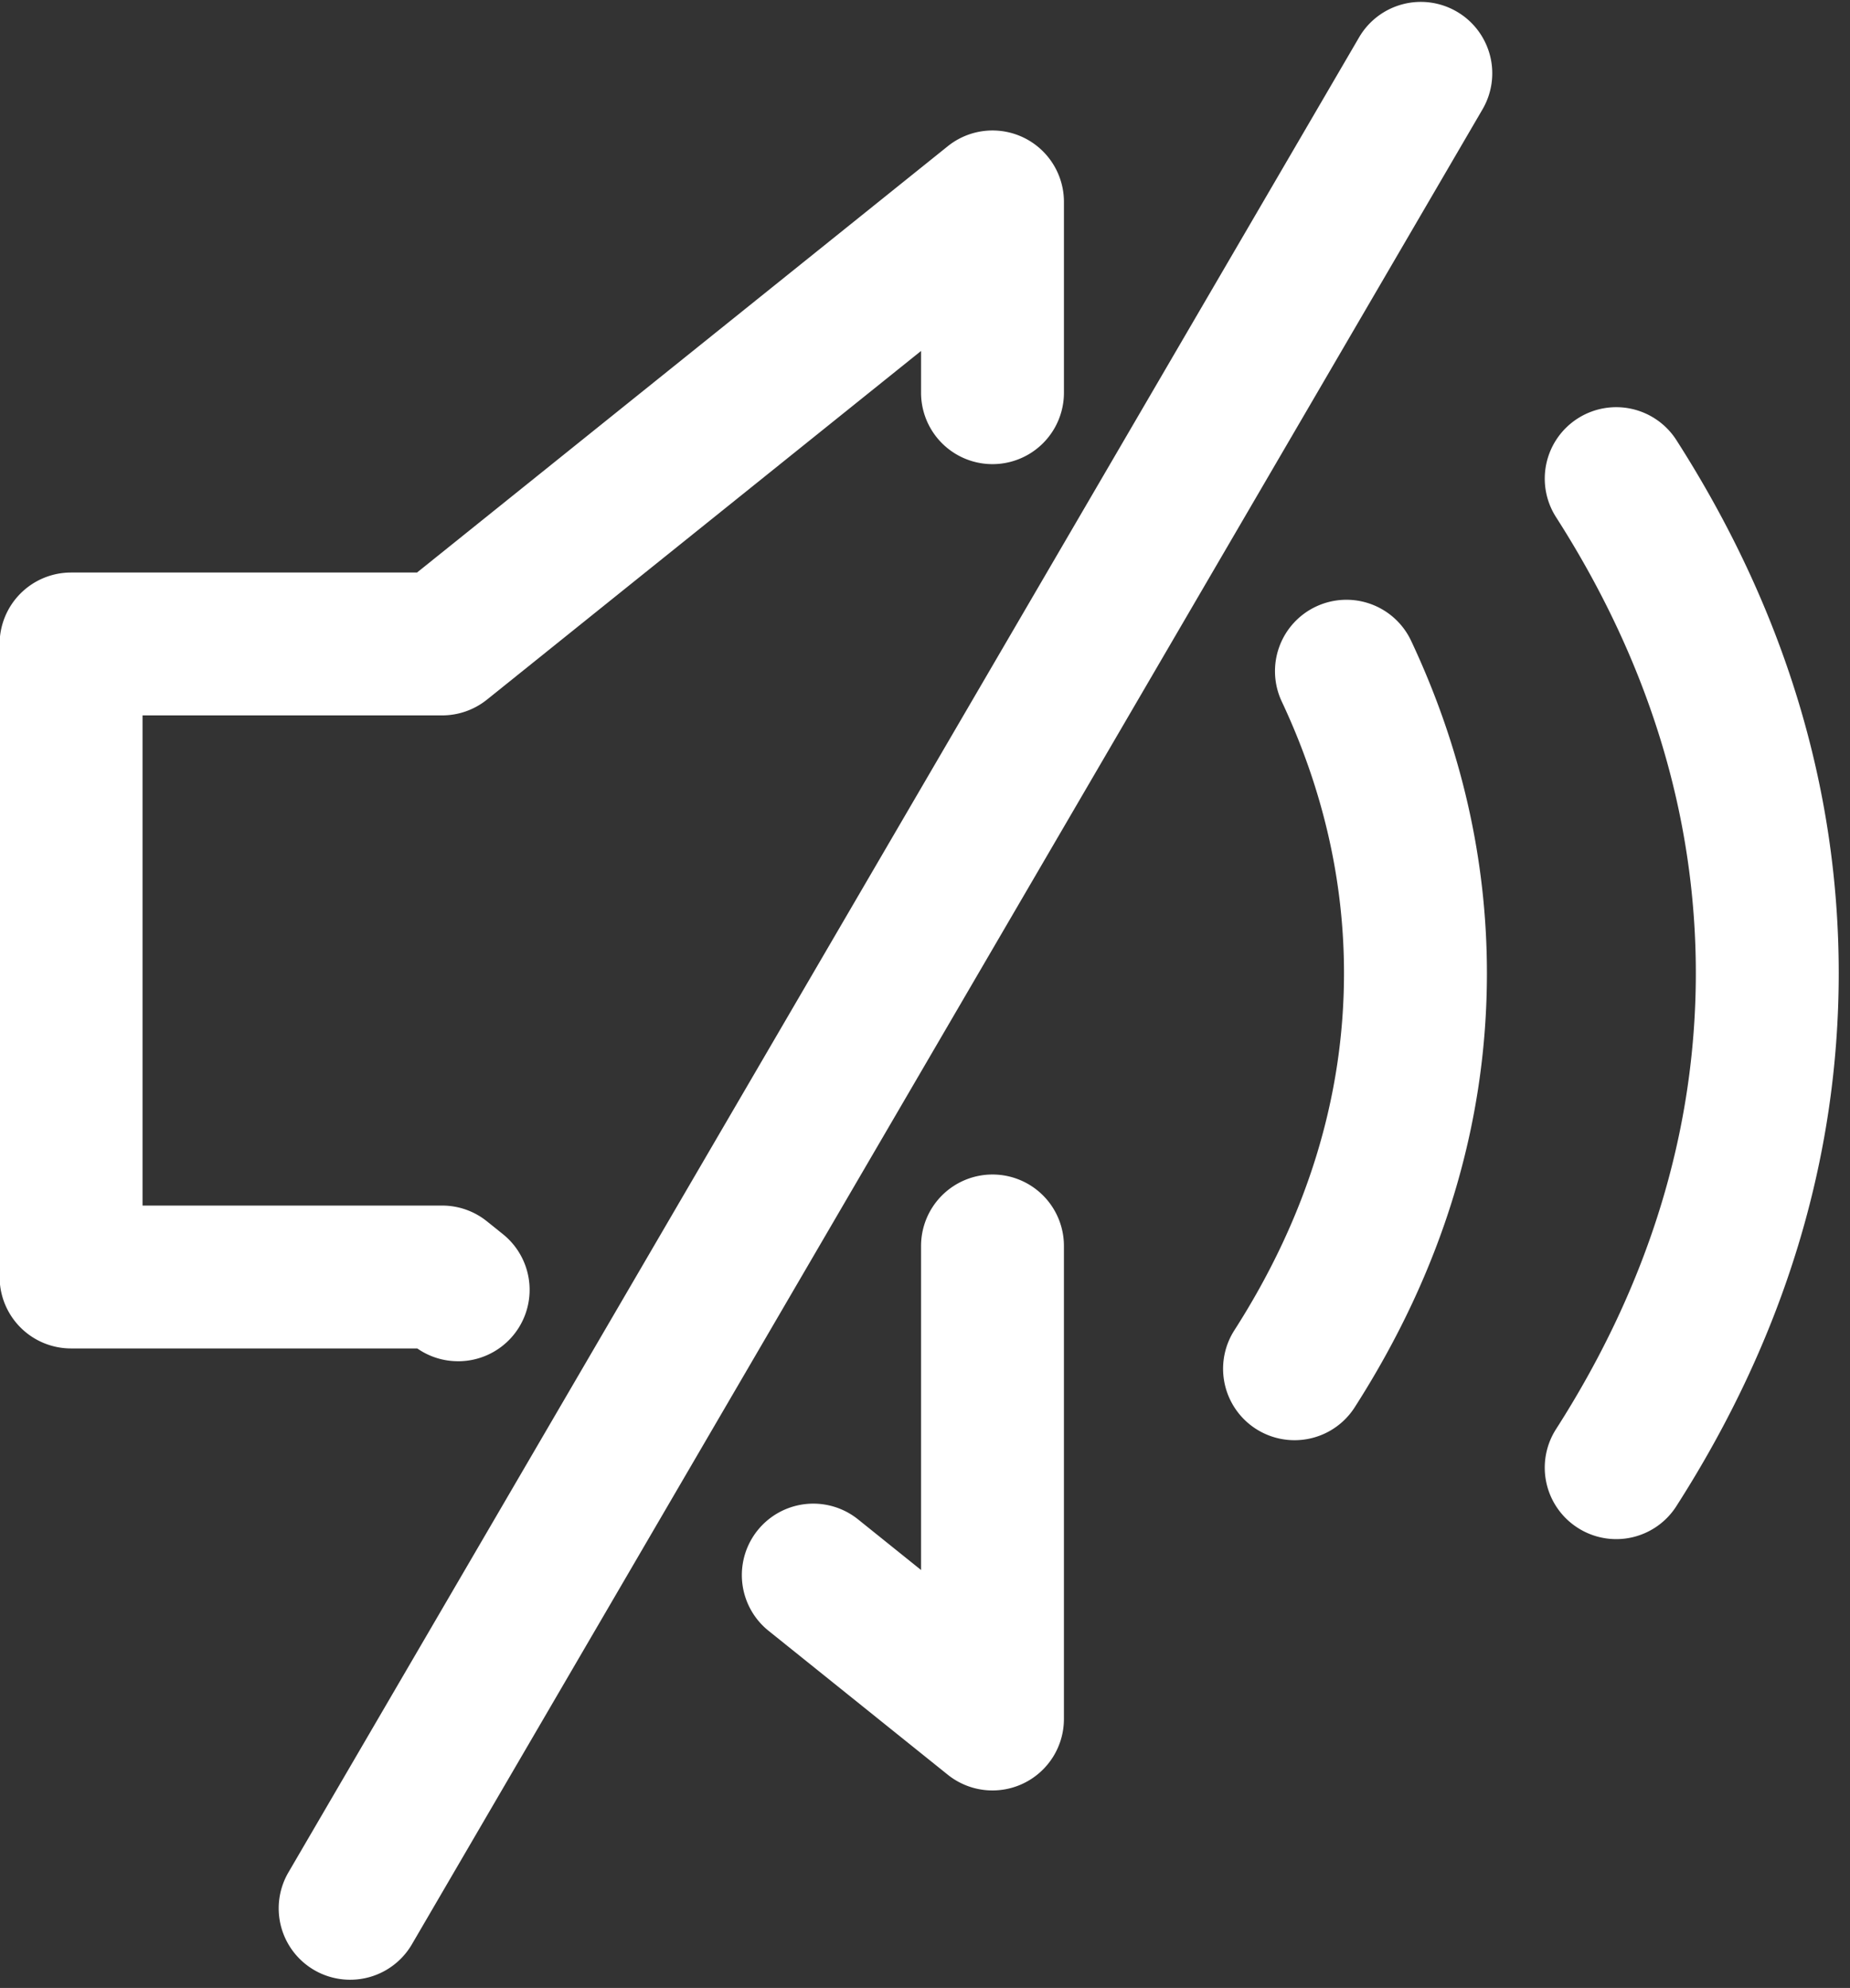
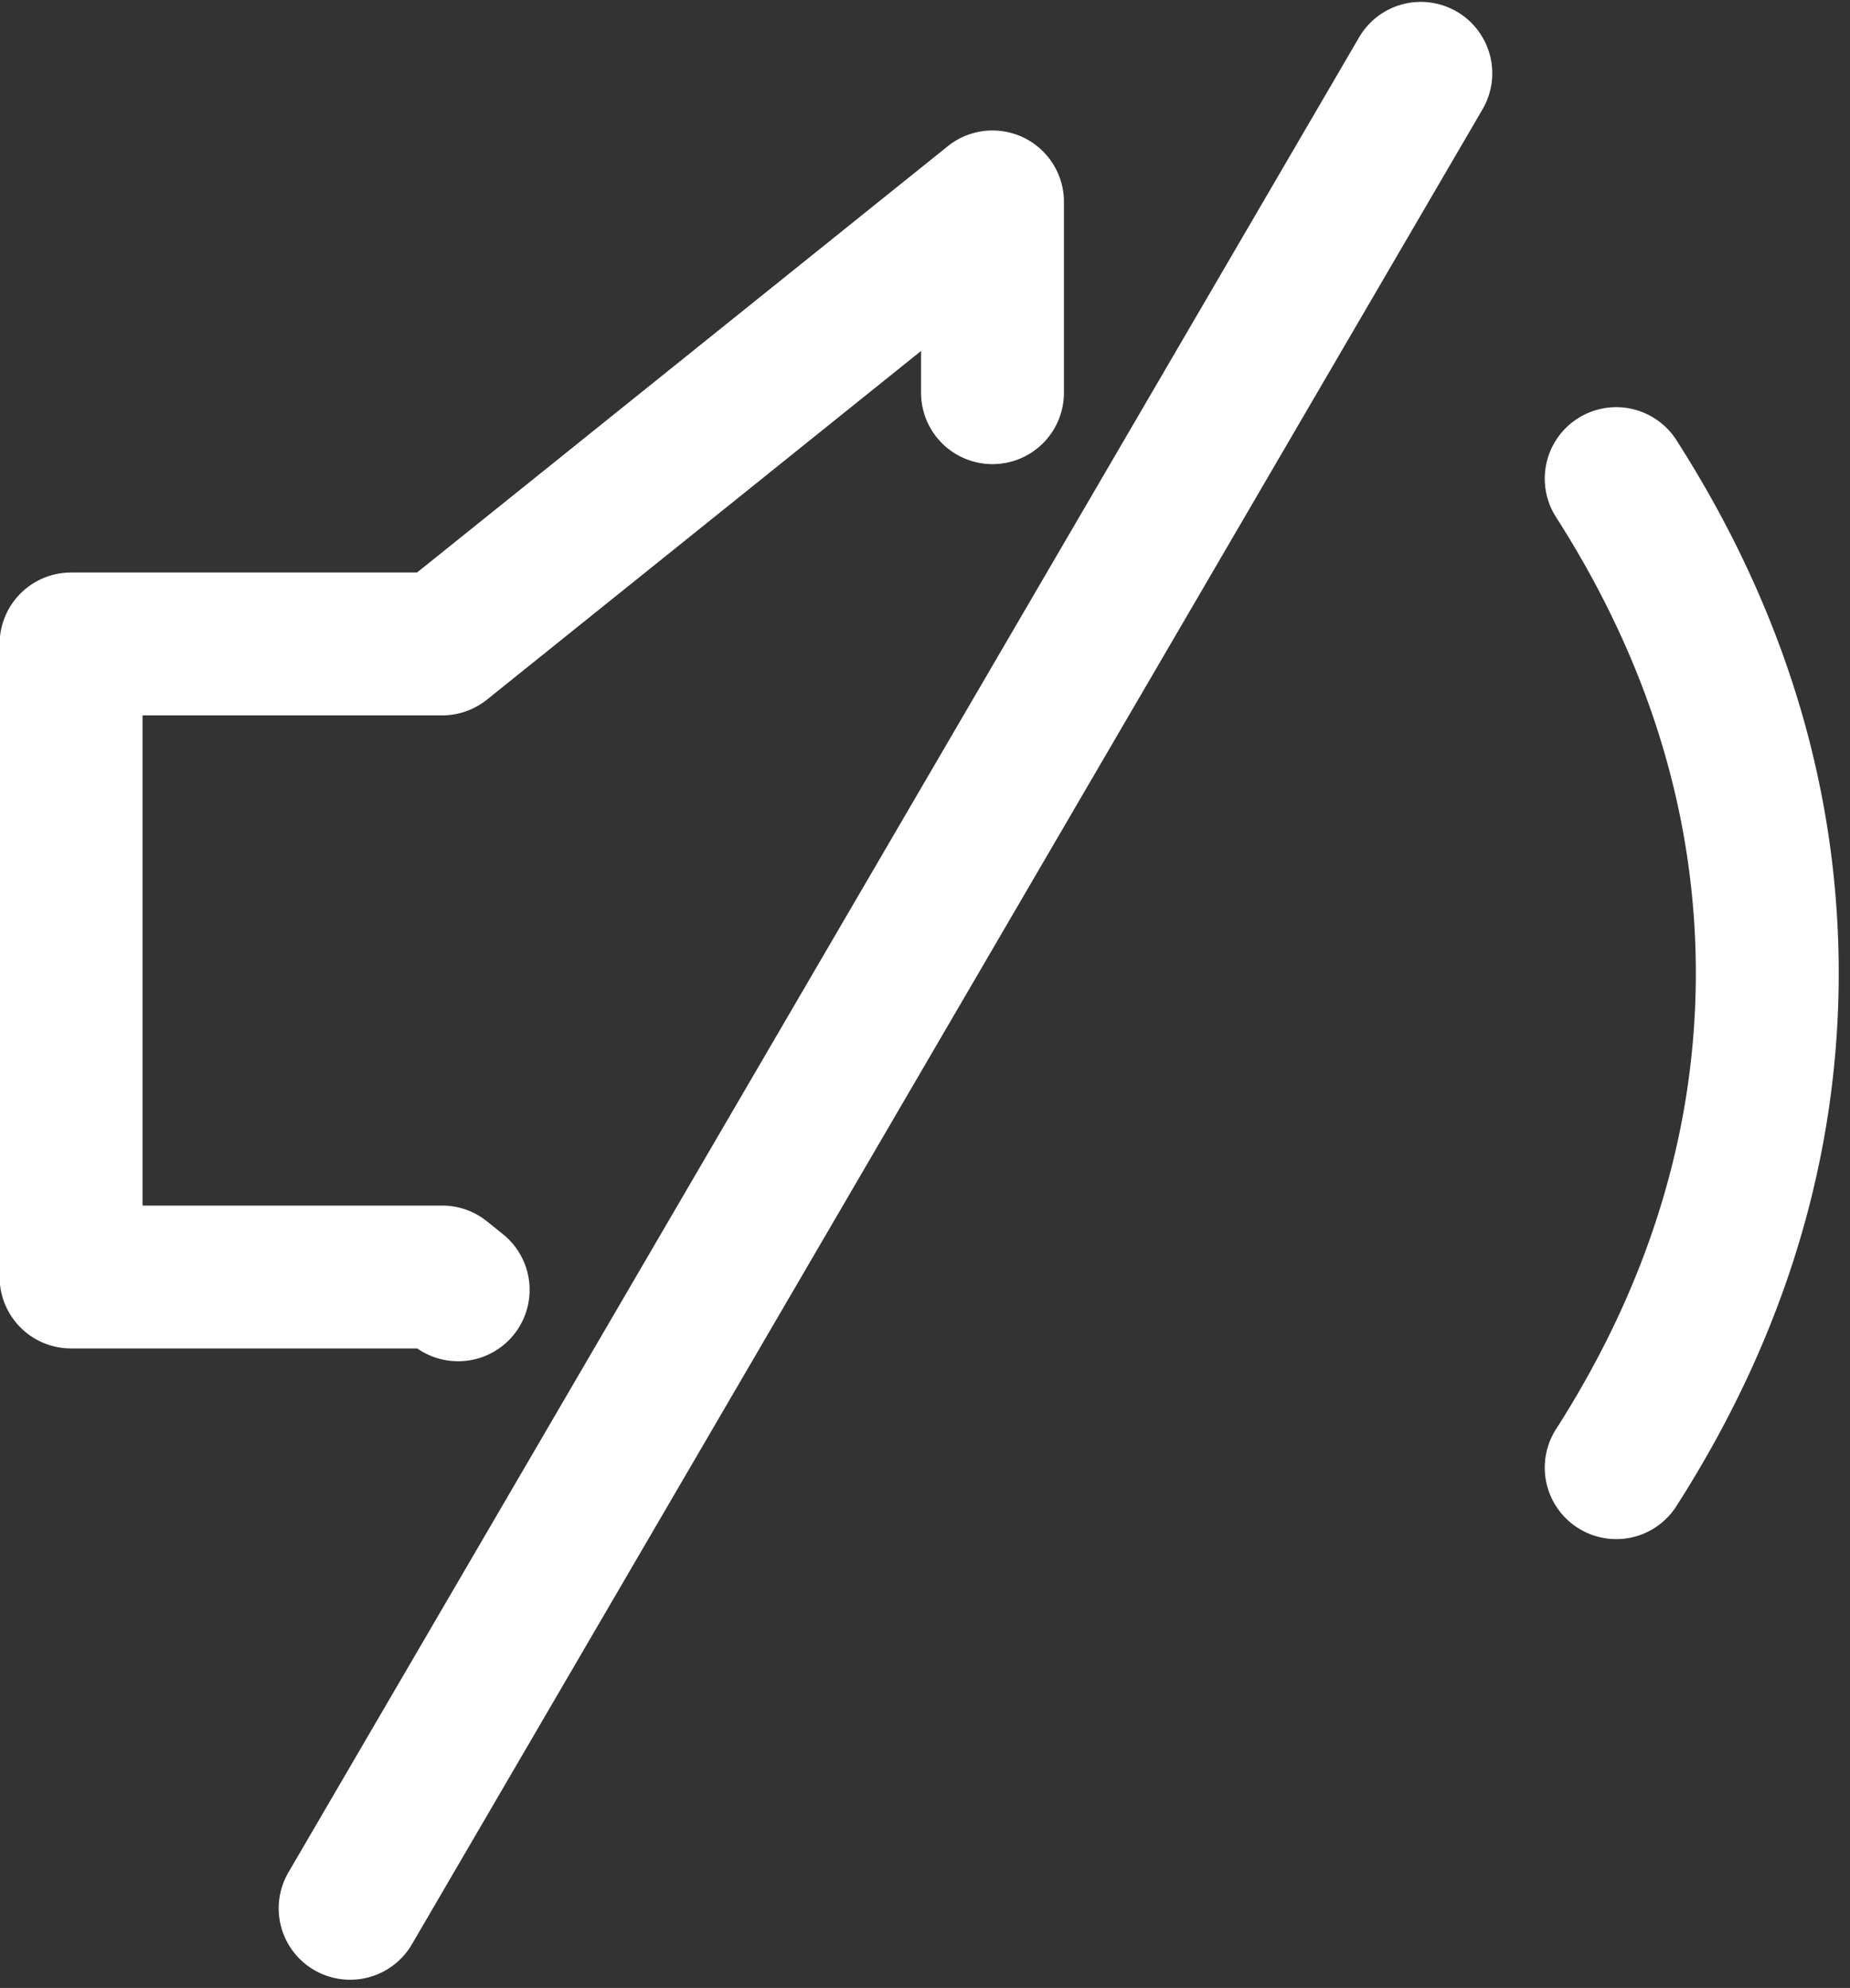
<svg xmlns="http://www.w3.org/2000/svg" width="107" height="115" viewBox="0 0 107 115">
  <rect x="0" y="0" width="107" height="115" fill="#333333" stroke="none" />
  <g>
    <g>
      <g>
        <path fill="#ffffff" d="M26.494 78.747a4.131 4.131 0 0 0 2.591-7.354l-.923-.741a4.123 4.123 0 0 0-2.586-.911H8.244V41.385h17.33c.94 0 1.854-.322 2.588-.91l25.11-20.173v2.416a4.132 4.132 0 1 0 8.264 0V11.682a4.131 4.131 0 0 0-6.72-3.222L24.12 33.12H4.11a4.132 4.132 0 0 0-4.132 4.133v36.62a4.131 4.131 0 0 0 4.132 4.133h20.025a4.11 4.11 0 0 0 2.358.74z" />
      </g>
      <g>
-         <path fill="#ffffff" d="M57.404 67.944a4.132 4.132 0 0 0-4.132 4.132v18.747l-3.643-2.928a4.133 4.133 0 1 0-5.177 6.445l10.364 8.325a4.128 4.128 0 0 0 4.373.504 4.134 4.134 0 0 0 2.346-3.727V72.076a4.13 4.13 0 0 0-4.13-4.132z" />
-       </g>
+         </g>
      <g>
-         <path fill="#ffffff" d="M76.116 35.089a4.13 4.13 0 0 0-1.98 5.497c2.388 5.08 3.598 10.365 3.598 15.709 0 7.139-2.132 14.089-6.34 20.659a4.131 4.131 0 0 0 3.477 6.36 4.124 4.124 0 0 0 3.483-1.904C83.428 73.488 86 65.039 86 56.295c0-6.57-1.475-13.037-4.384-19.226a4.134 4.134 0 0 0-5.499-1.98z" />
-       </g>
+         </g>
      <g>
        <path fill="#ffffff" d="M91.25 24.208a4.132 4.132 0 0 0-1.252 5.708c5.365 8.378 8.085 17.255 8.085 26.378 0 9.126-2.72 18.001-8.085 26.38a4.13 4.13 0 0 0 1.252 5.707 4.123 4.123 0 0 0 5.708-1.252c6.231-9.729 9.39-20.104 9.39-30.835 0-10.729-3.159-21.104-9.39-30.836a4.132 4.132 0 0 0-5.708-1.25z" />
      </g>
      <g>
        <path fill="#ffffff" d="M84.259.673a4.133 4.133 0 0 0-5.652 1.487L16.685 108.31a4.13 4.13 0 0 0 3.567 6.216 4.13 4.13 0 0 0 3.572-2.051L85.746 6.324A4.131 4.131 0 0 0 84.259.673z" />
      </g>
    </g>
  </g>
</svg>